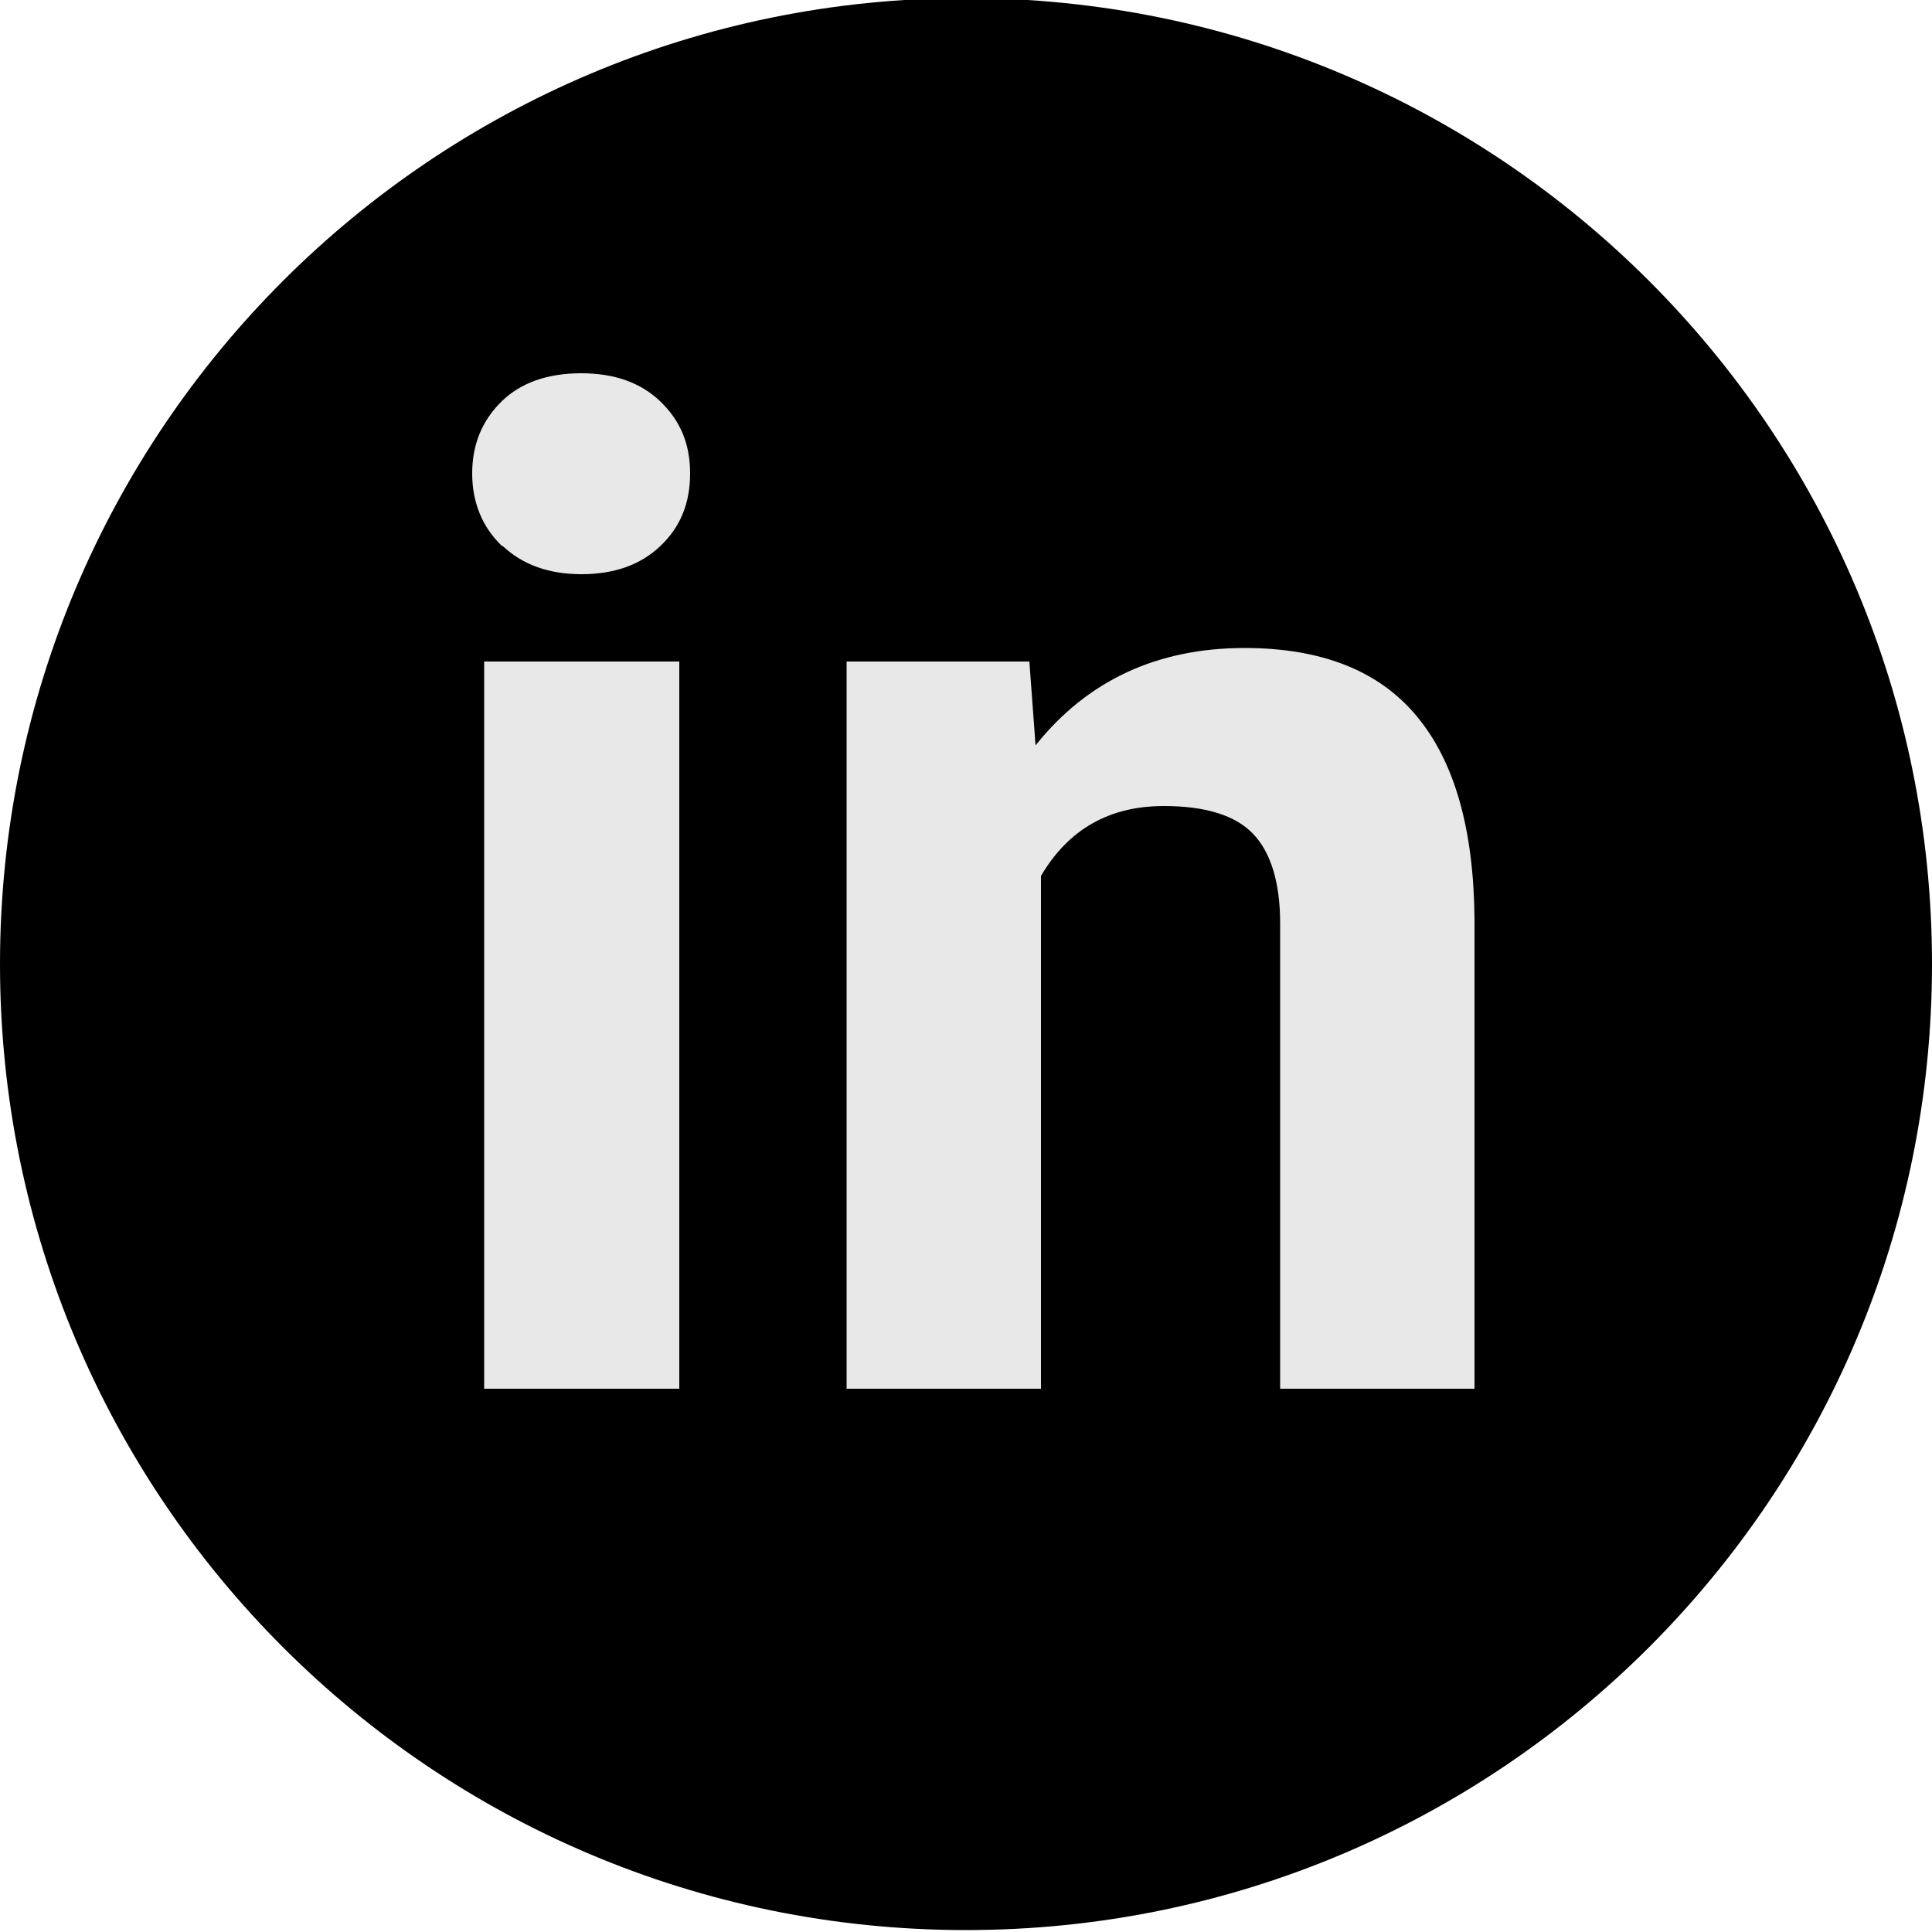
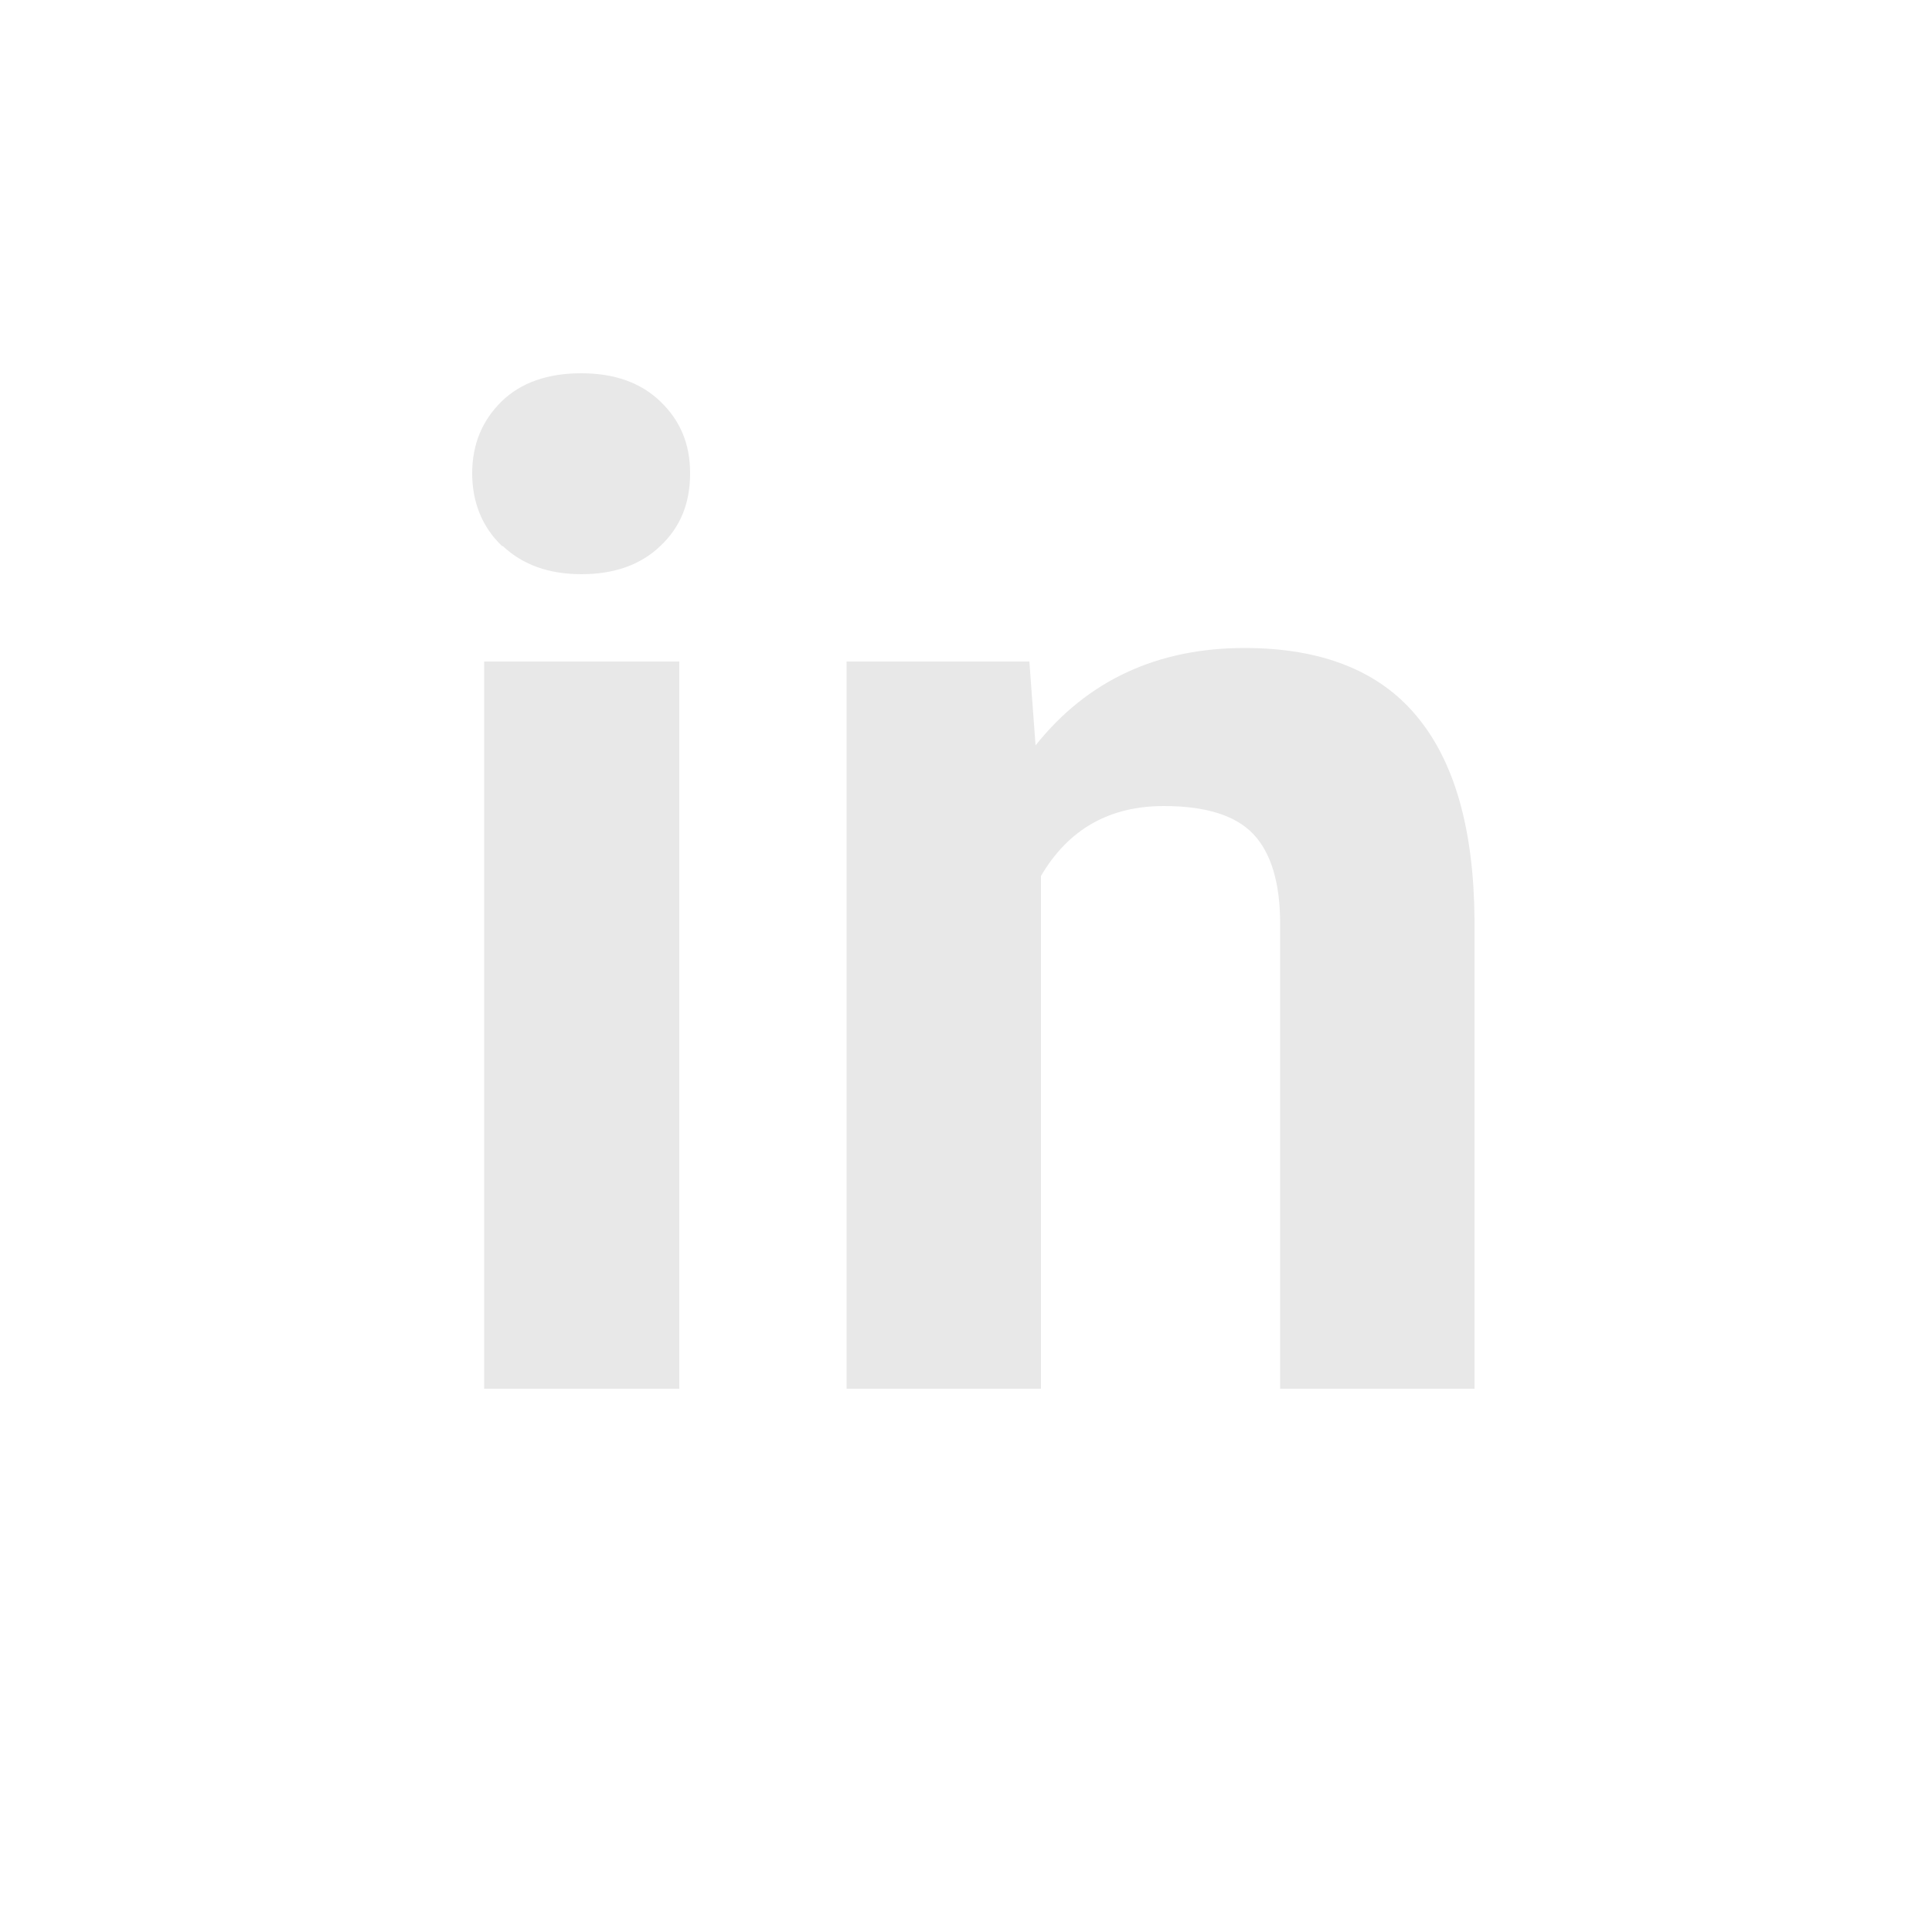
<svg xmlns="http://www.w3.org/2000/svg" id="Lager_1" viewBox="0 0 50 50">
  <defs>
    <clipPath id="clippath">
      <rect width="50" height="50" style="fill:none;" />
    </clipPath>
  </defs>
  <g style="clip-path:url(#clippath);">
-     <path d="M25,49.95c13.81,0,25-11.19,25-25S38.81-.05,25-.05,0,11.14,0,24.95s11.19,25,25,25h0Z" />
-   </g>
+     </g>
  <path d="M17.58,17.12h-5.05v18.82h5.05V17.12h0Zm-4.57-2.99c.52,.49,1.2,.73,2.04,.73s1.53-.24,2.04-.73c.52-.49,.77-1.11,.77-1.88s-.26-1.37-.77-1.86c-.51-.49-1.19-.73-2.05-.73s-1.56,.24-2.06,.73c-.5,.49-.76,1.11-.76,1.86s.26,1.39,.77,1.88h0Zm8.9,2.99v18.82h5.03v-13.27c.71-1.21,1.77-1.81,3.18-1.81,1.08,0,1.85,.24,2.31,.72,.46,.48,.7,1.26,.7,2.32v12.04h5.03v-12.16c-.02-2.33-.52-4.08-1.5-5.25-.97-1.17-2.46-1.76-4.45-1.76-2.26,0-4.07,.84-5.41,2.52l-.16-2.17h-4.73Z" style="fill:#e8e8e8;" />
</svg>